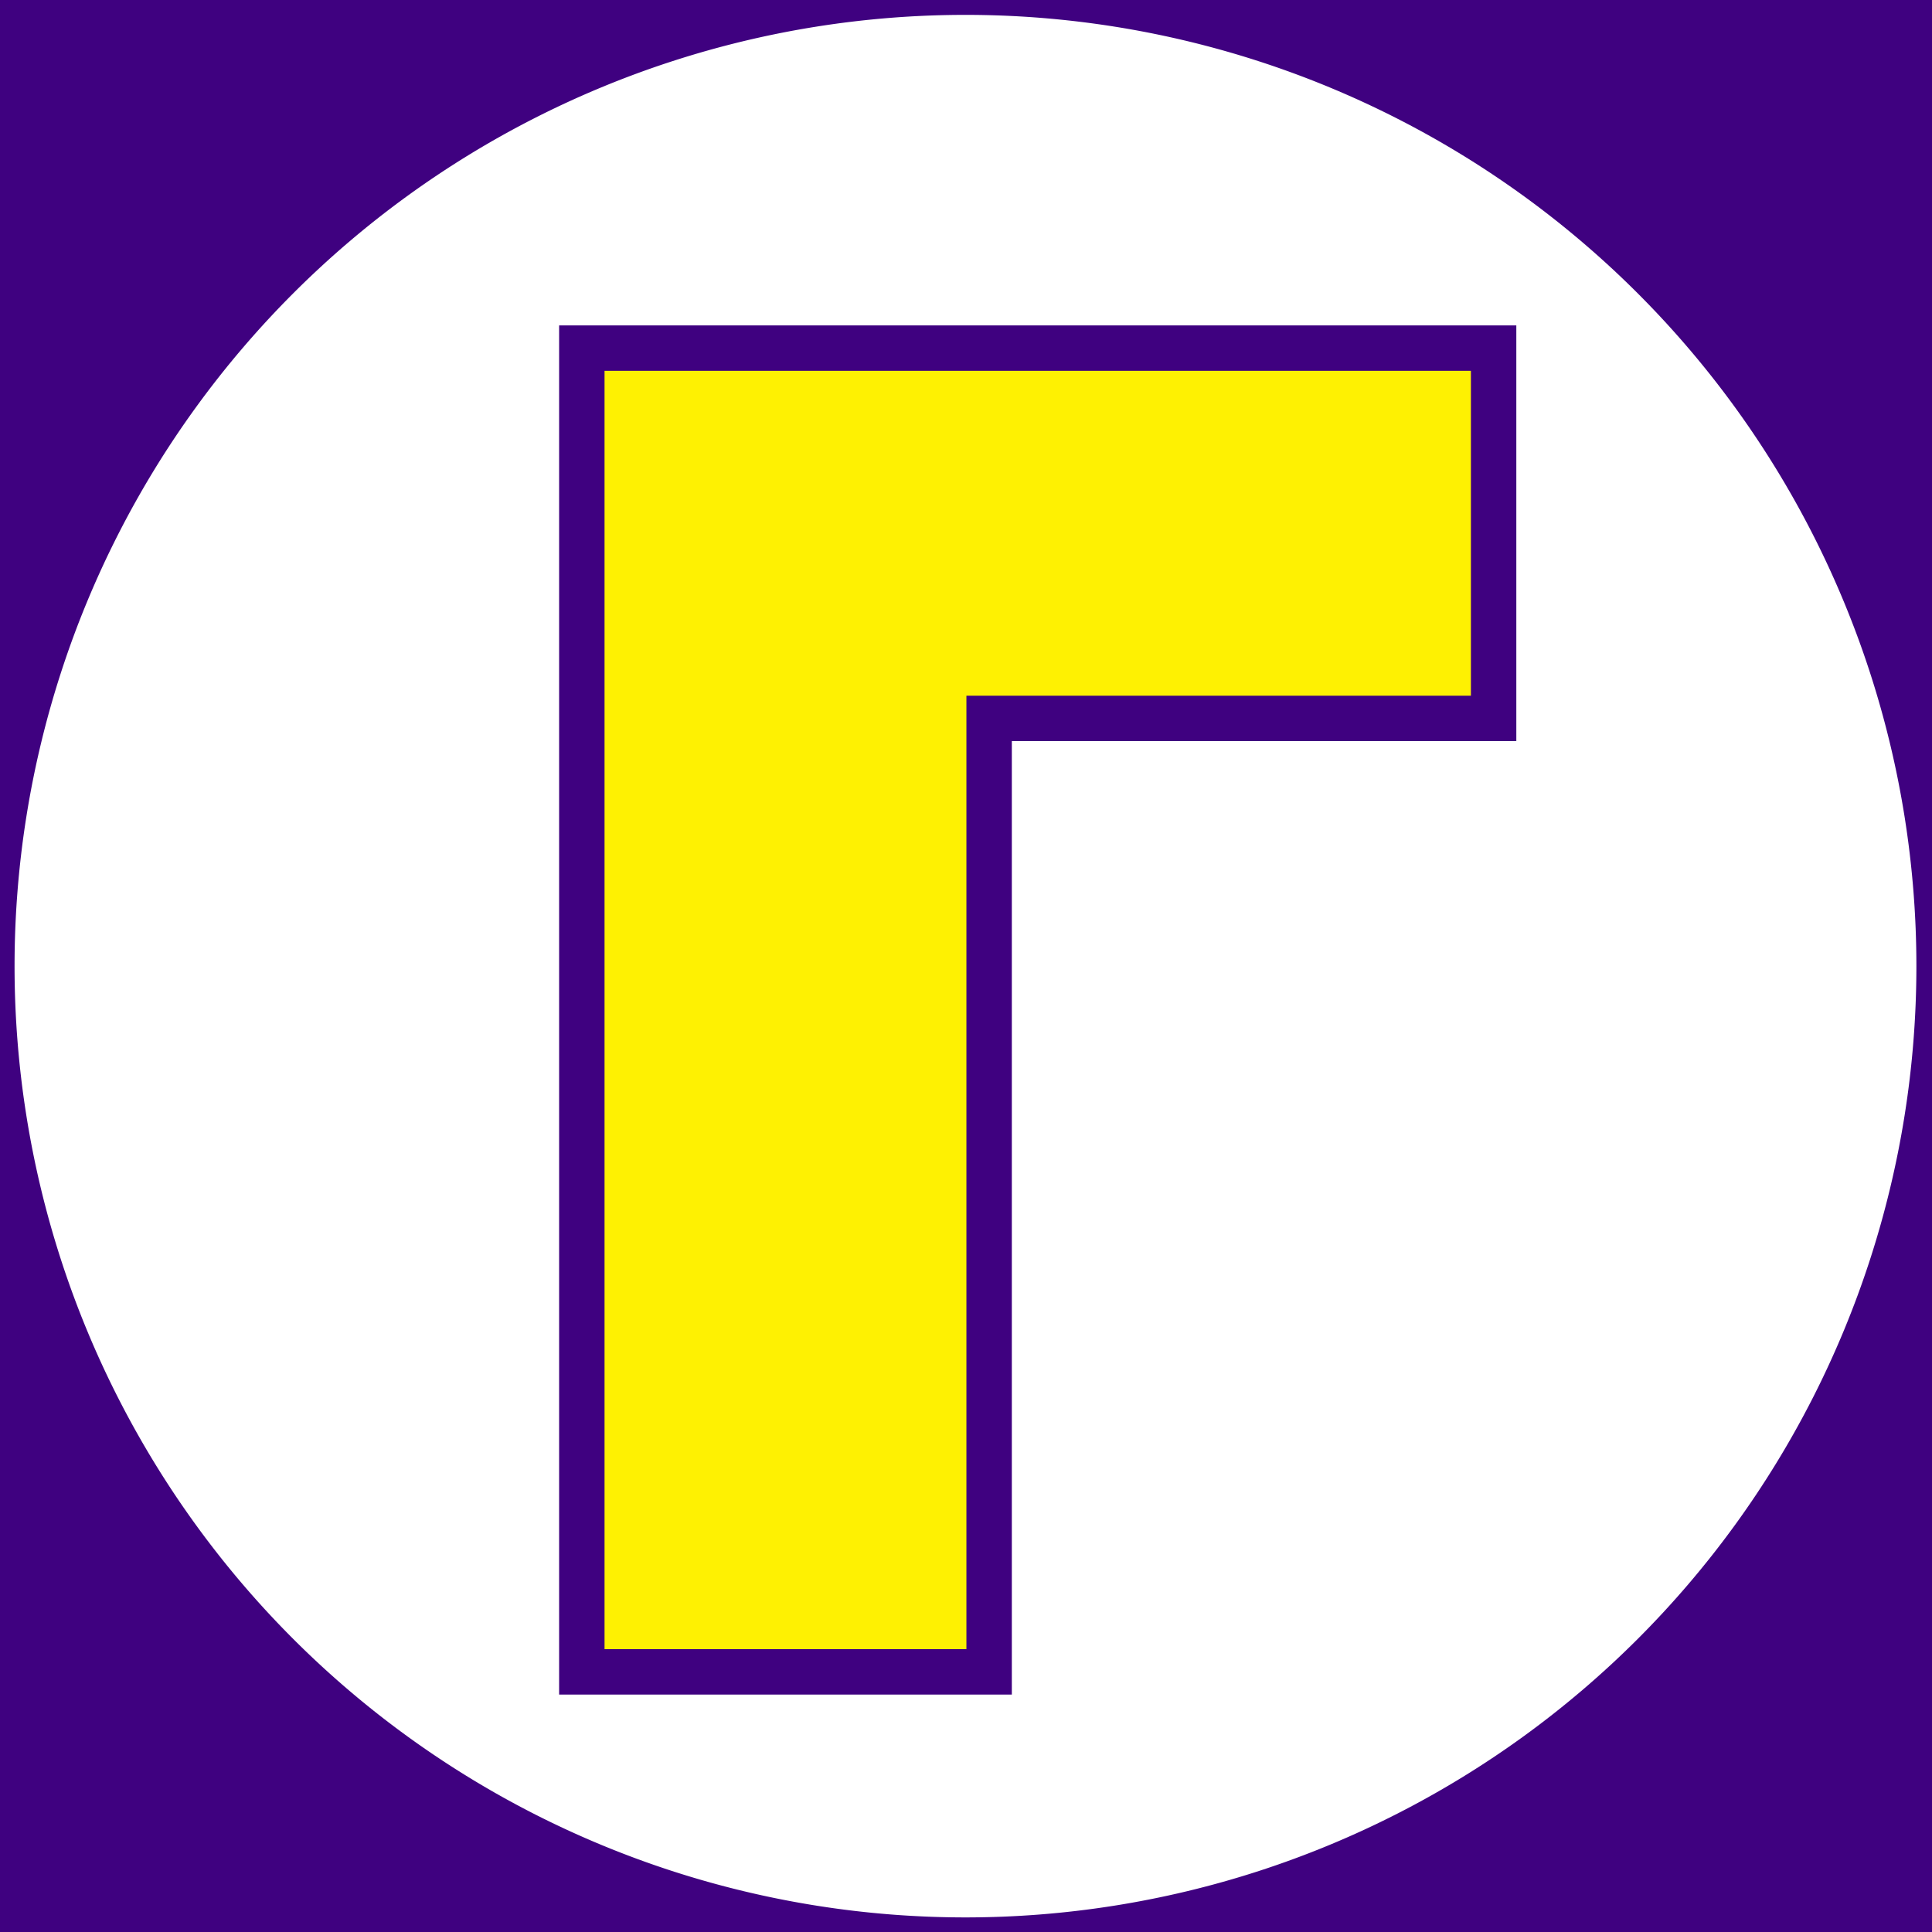
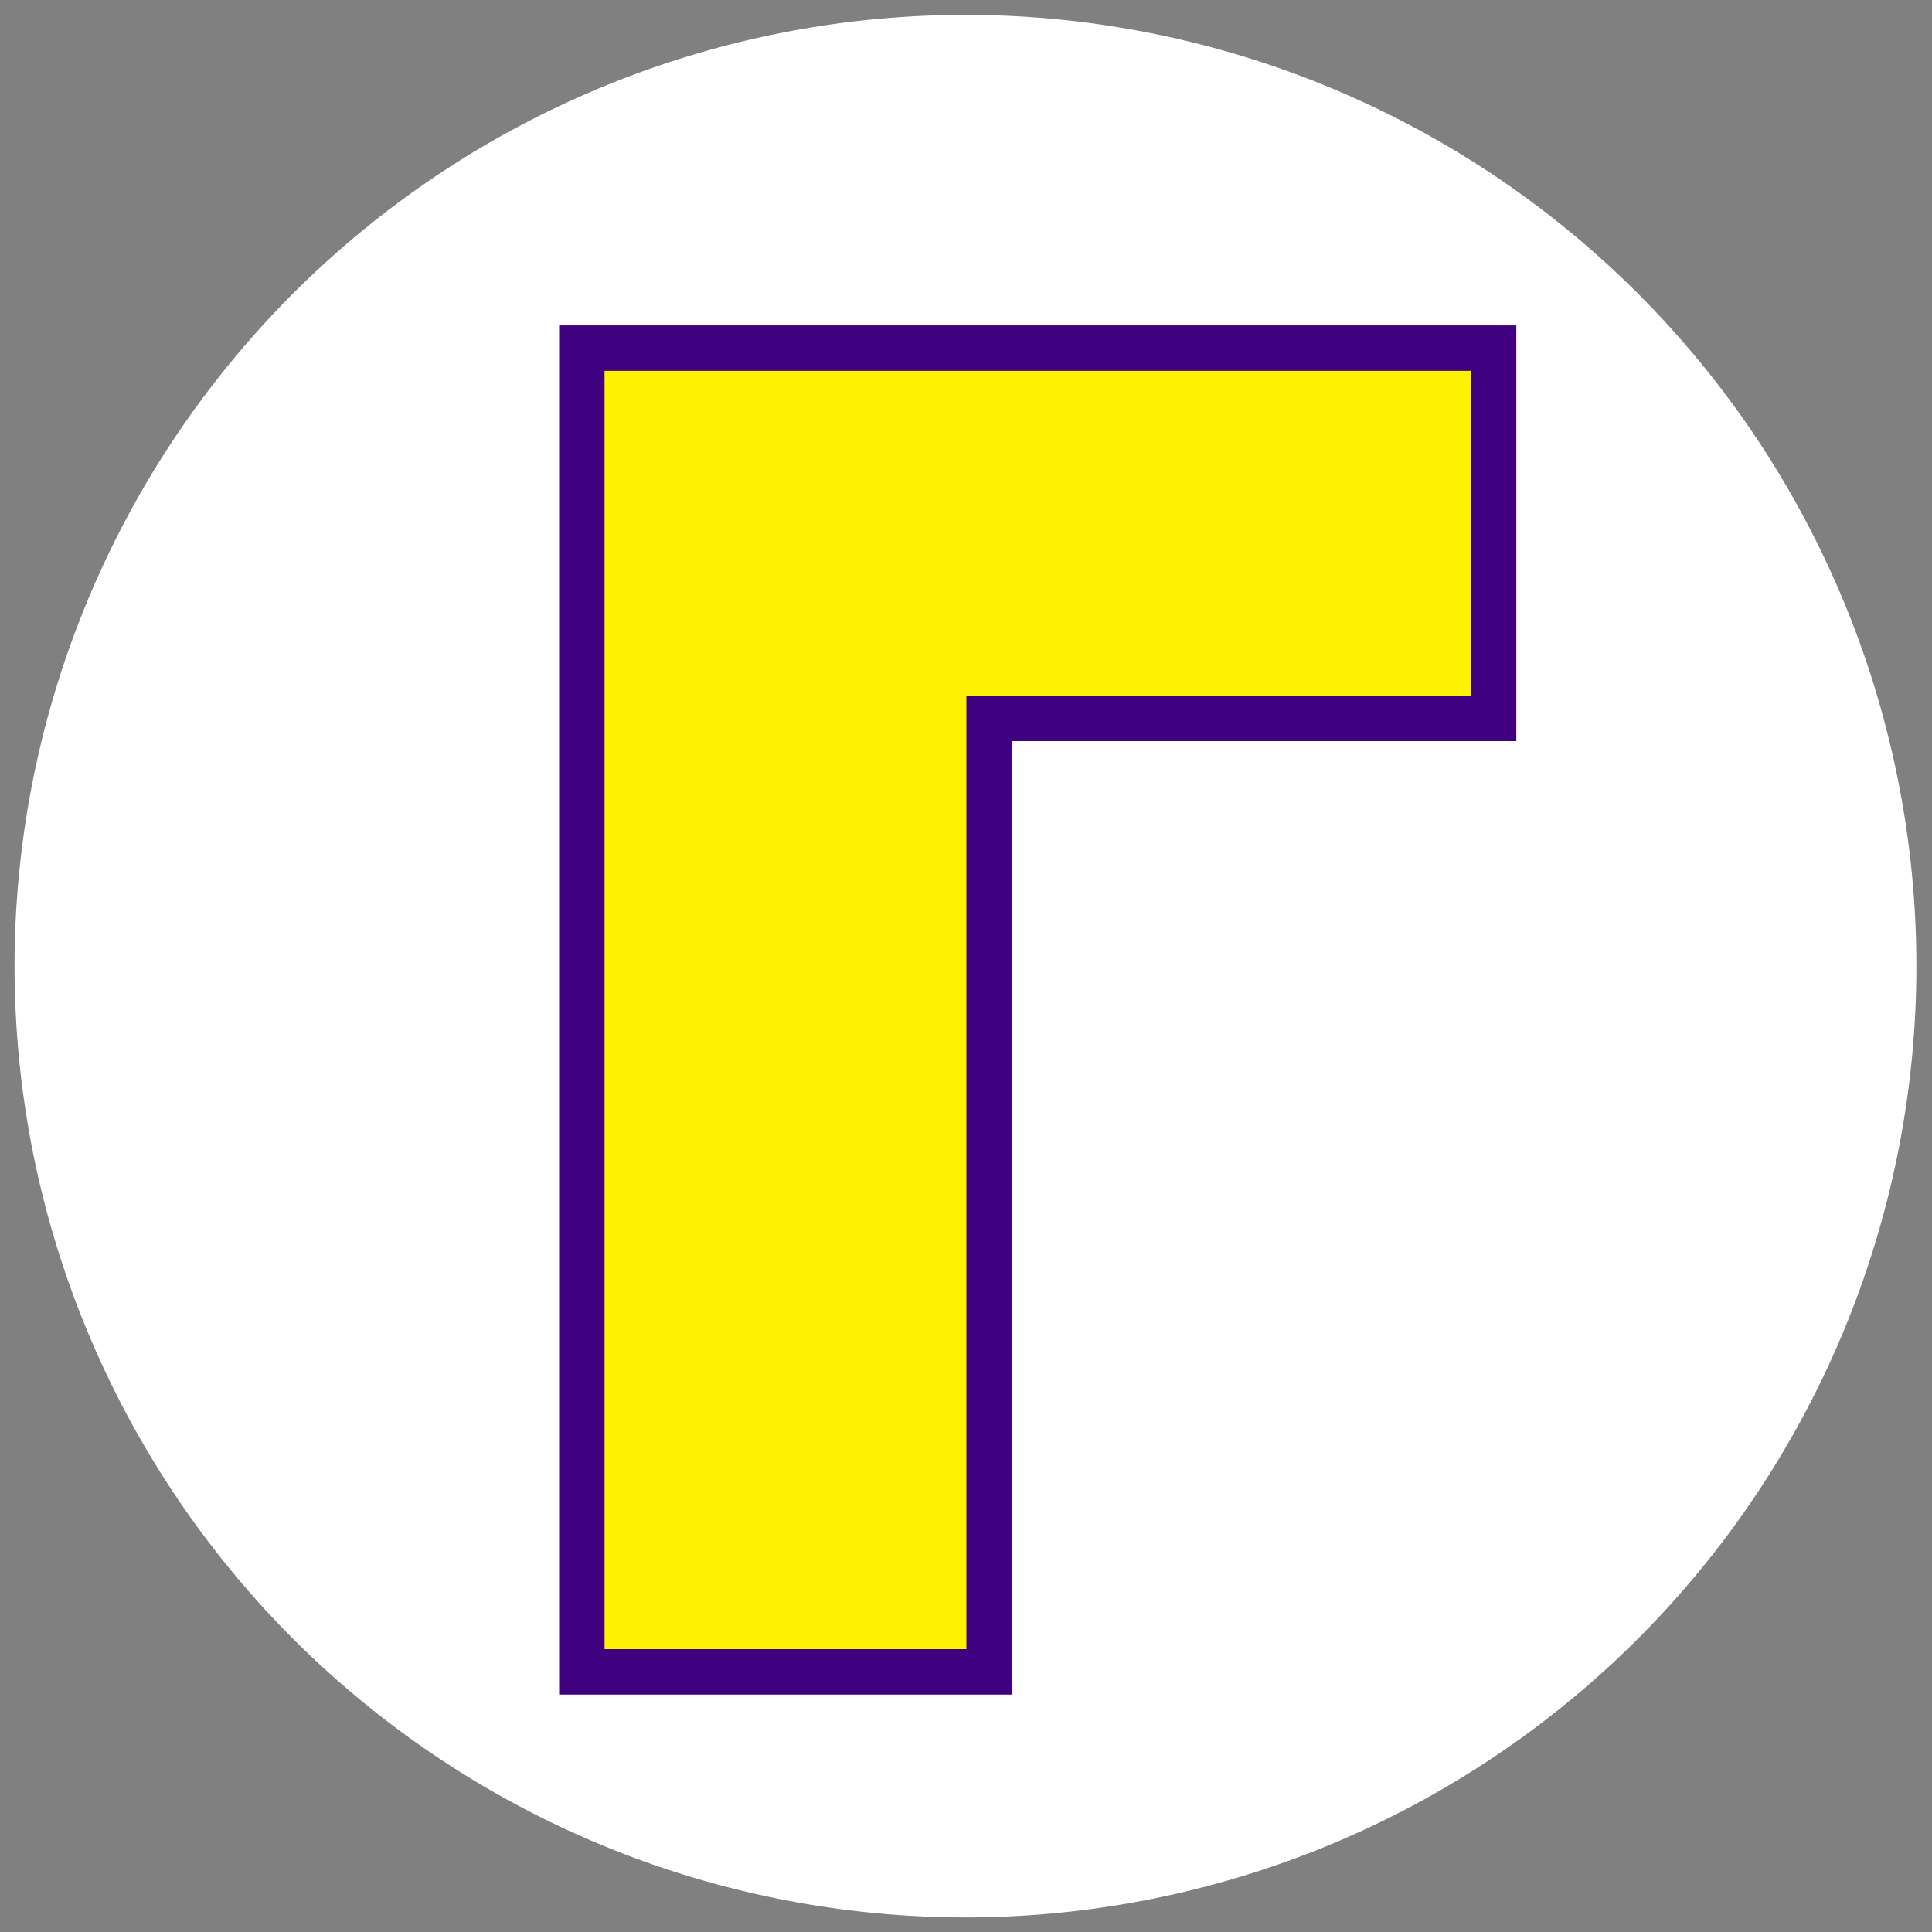
<svg xmlns="http://www.w3.org/2000/svg" xmlns:ns1="http://www.inkscape.org/namespaces/inkscape" xmlns:ns2="http://sodipodi.sourceforge.net/DTD/sodipodi-0.dtd" width="65" height="65" id="svg4216" version="1.1" ns1:version="0.47 r22583" ns2:docname="New document 10">
  <rect width="100%" height="100%" fill="#808080" stroke="none" />
  <title id="title4240">Waluigi Emblem</title>
  <defs id="defs4218">
    <ns1:perspective ns2:type="inkscape:persp3d" ns1:vp_x="0 : 32 : 1" ns1:vp_y="0 : 1000 : 0" ns1:vp_z="64 : 32 : 1" ns1:persp3d-origin="32 : 21.333333 : 1" id="perspective4224" />
    <ns1:perspective id="perspective4210" ns1:persp3d-origin="0.5 : 0.33333333 : 1" ns1:vp_z="1 : 0.5 : 1" ns1:vp_y="0 : 1000 : 0" ns1:vp_x="0 : 0.5 : 1" ns2:type="inkscape:persp3d" />
  </defs>
  <ns2:namedview id="base" pagecolor="#ffffff" bordercolor="#666666" borderopacity="1.0" ns1:pageopacity="0.0" ns1:pageshadow="2" ns1:zoom="5.5" ns1:cx="11.090909" ns1:cy="32" ns1:current-layer="layer4" showgrid="true" ns1:document-units="px" ns1:grid-bbox="true" ns1:window-width="1280" ns1:window-height="718" ns1:window-x="-8" ns1:window-y="-8" ns1:window-maximized="1" />
  <g ns1:groupmode="layer" id="layer4" ns1:label="bg">
-     <rect style="fill:#3f0180;fill-opacity:1;stroke:#3f0180;stroke-width:0;stroke-miterlimit:4;stroke-opacity:1;stroke-dasharray:none" id="rect4238" width="65" height="65" x="0" y="1.812786e-16" />
-   </g>
+     </g>
  <g id="layer1" ns1:label="wa-weegee" ns1:groupmode="layer" transform="translate(0,1)">
-     <path ns2:type="arc" style="fill:#ffffff;fill-opacity:1;stroke:#3f0180;stroke-width:0;stroke-miterlimit:4;stroke-opacity:1;stroke-dasharray:none" id="path3595" ns2:cx="46.471336" ns2:cy="24.152866" ns2:rx="19.261147" ns2:ry="20.687899" d="m 65.732,24.153 a 19.261,20.688 0 1 1 -38.522,0 19.261,20.688 0 1 1 38.522,0 z" transform="matrix(1.661,0,0,1.547,-44.706,-5.86)" />
+     <path ns2:type="arc" style="fill:#ffffff;fill-opacity:1;stroke:#3f0180;stroke-width:0;stroke-miterlimit:4;stroke-opacity:1;stroke-dasharray:none" id="path3595" ns2:cx="46.471336" ns2:cy="24.152866" ns2:rx="19.261147" ns2:ry="20.687899" d="m 65.732,24.153 a 19.261,20.688 0 1 1 -38.522,0 19.261,20.688 0 1 1 38.522,0 " transform="matrix(1.661,0,0,1.547,-44.706,-5.86)" />
    <path style="fill:#fef102;fill-opacity:1;stroke:#3f0180;stroke-width:1.528px;stroke-linecap:butt;stroke-linejoin:miter;stroke-opacity:1" d="m 19.575,10.712 0,44.536 13.703,0 0,-32.078 16.973,0 0,-12.458 -30.521,0 -0.156,0 z" id="path3593" />
  </g>
</svg>